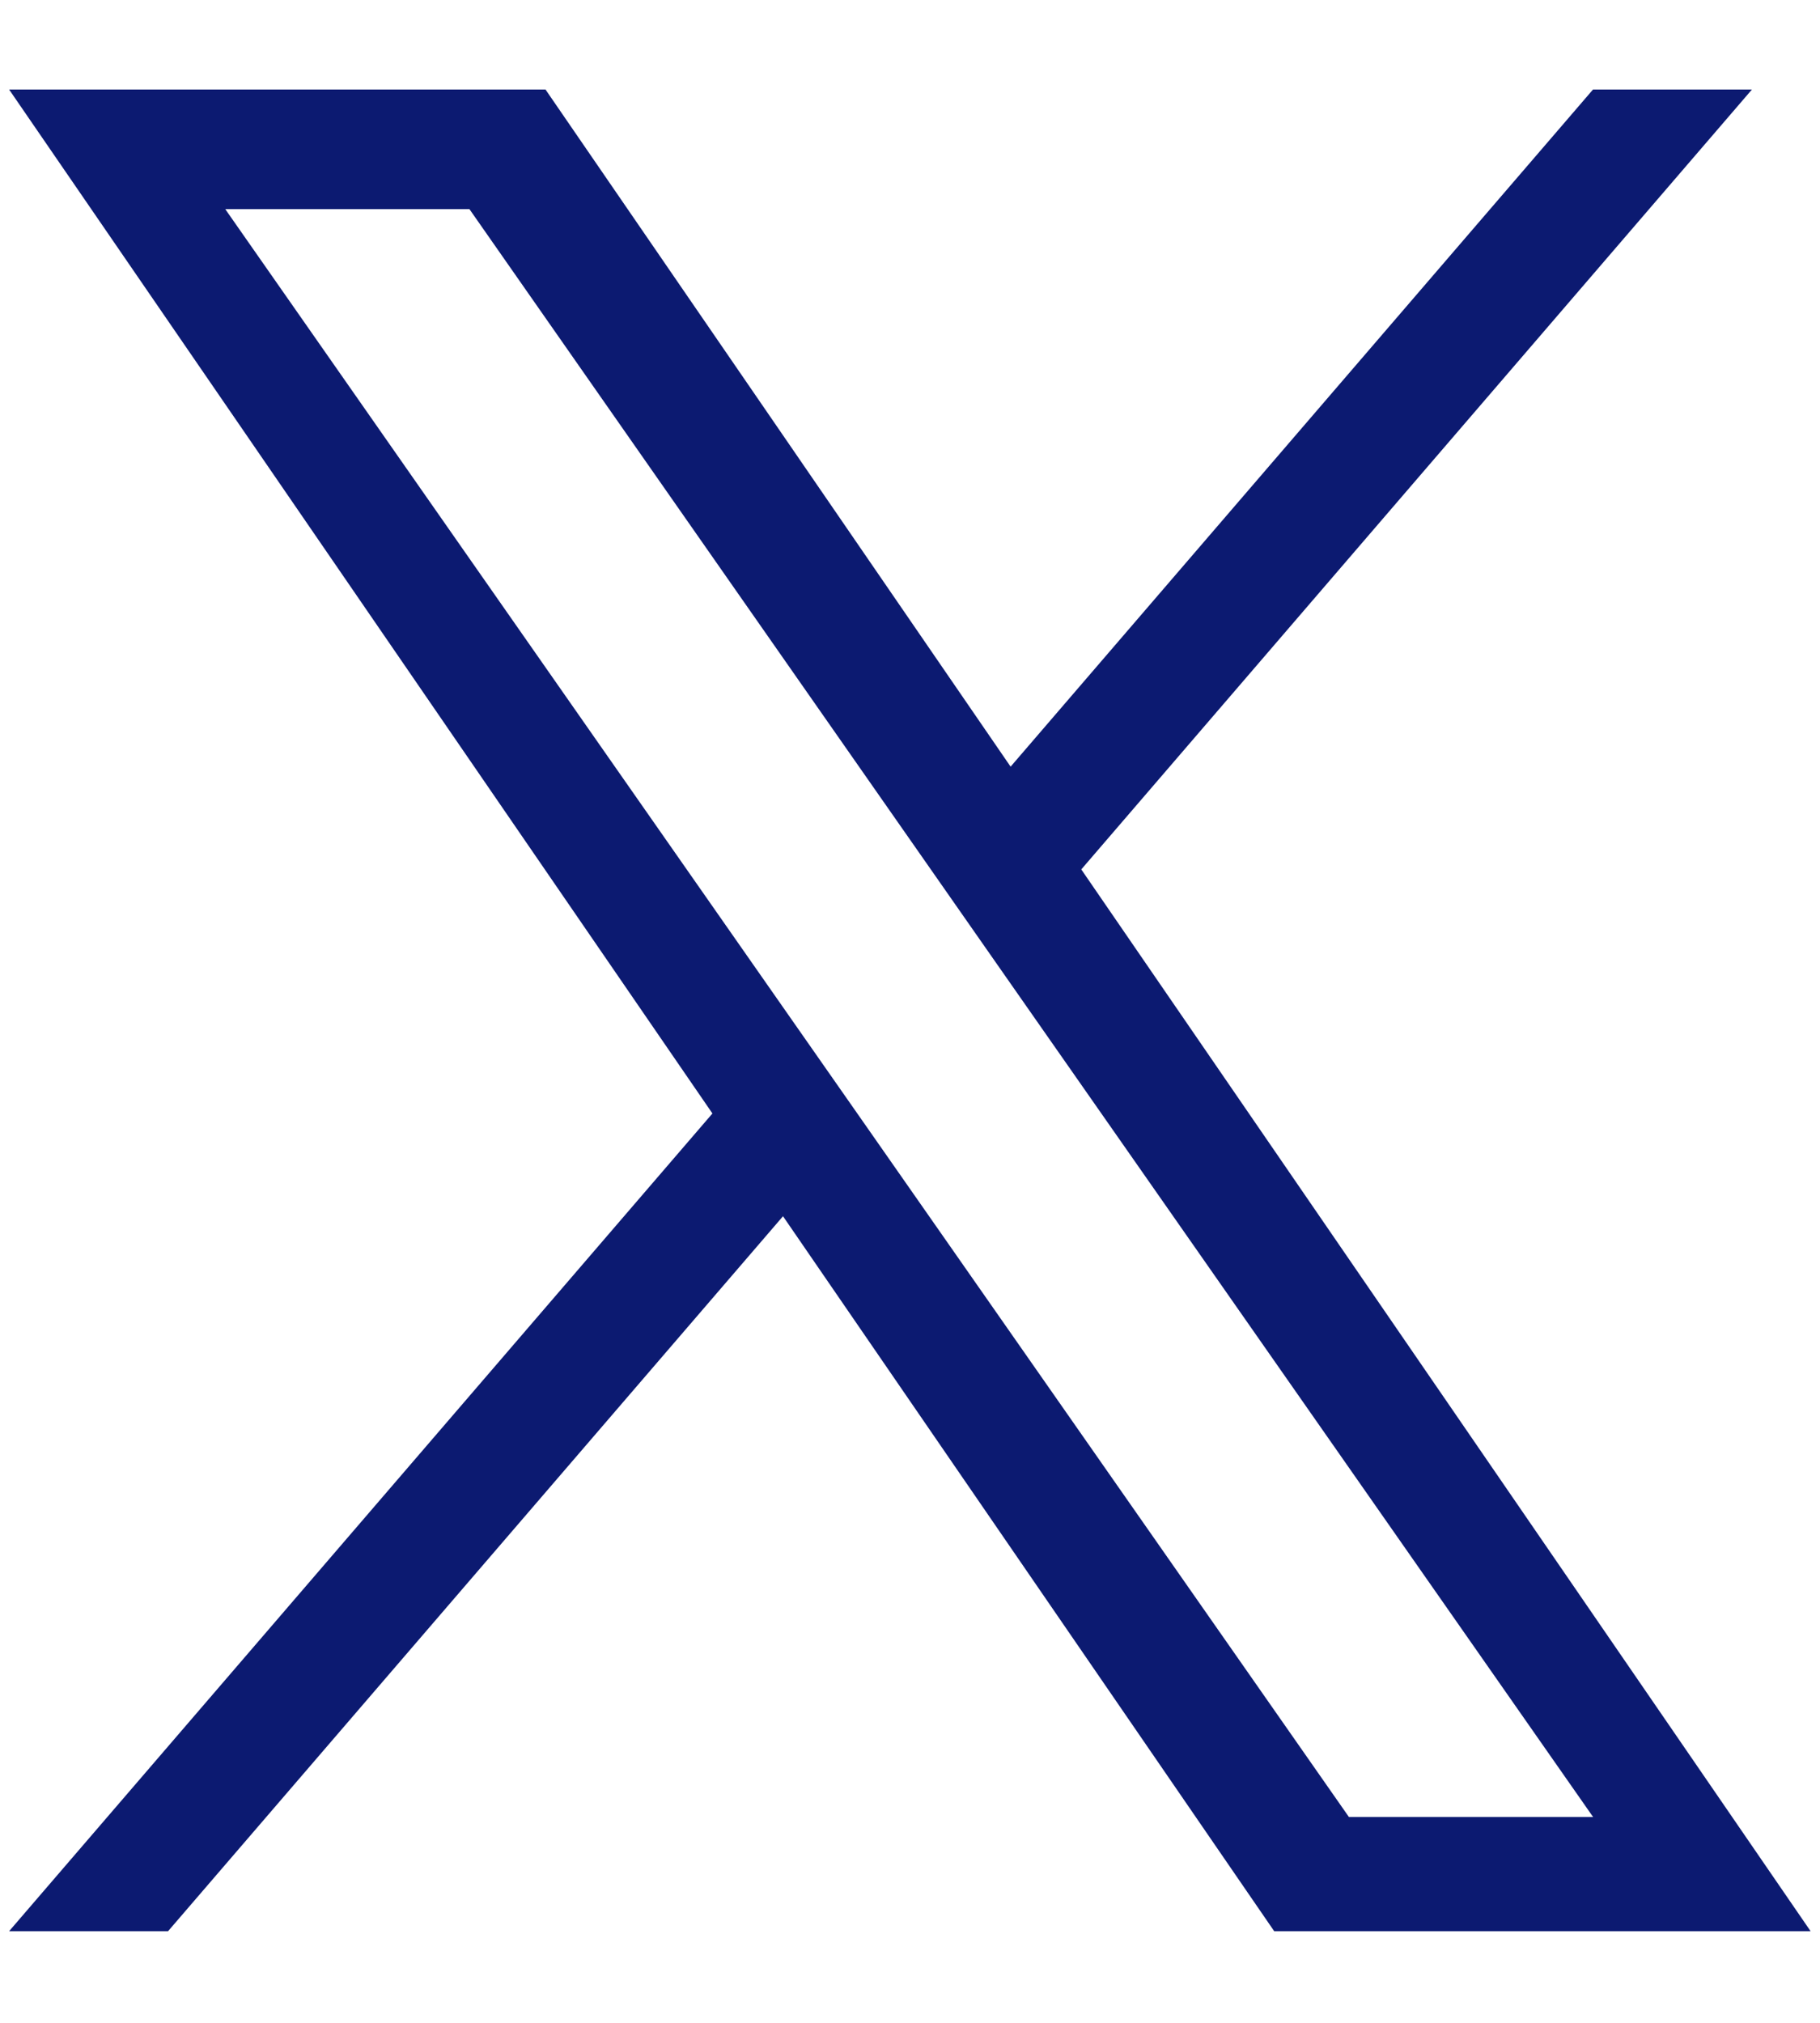
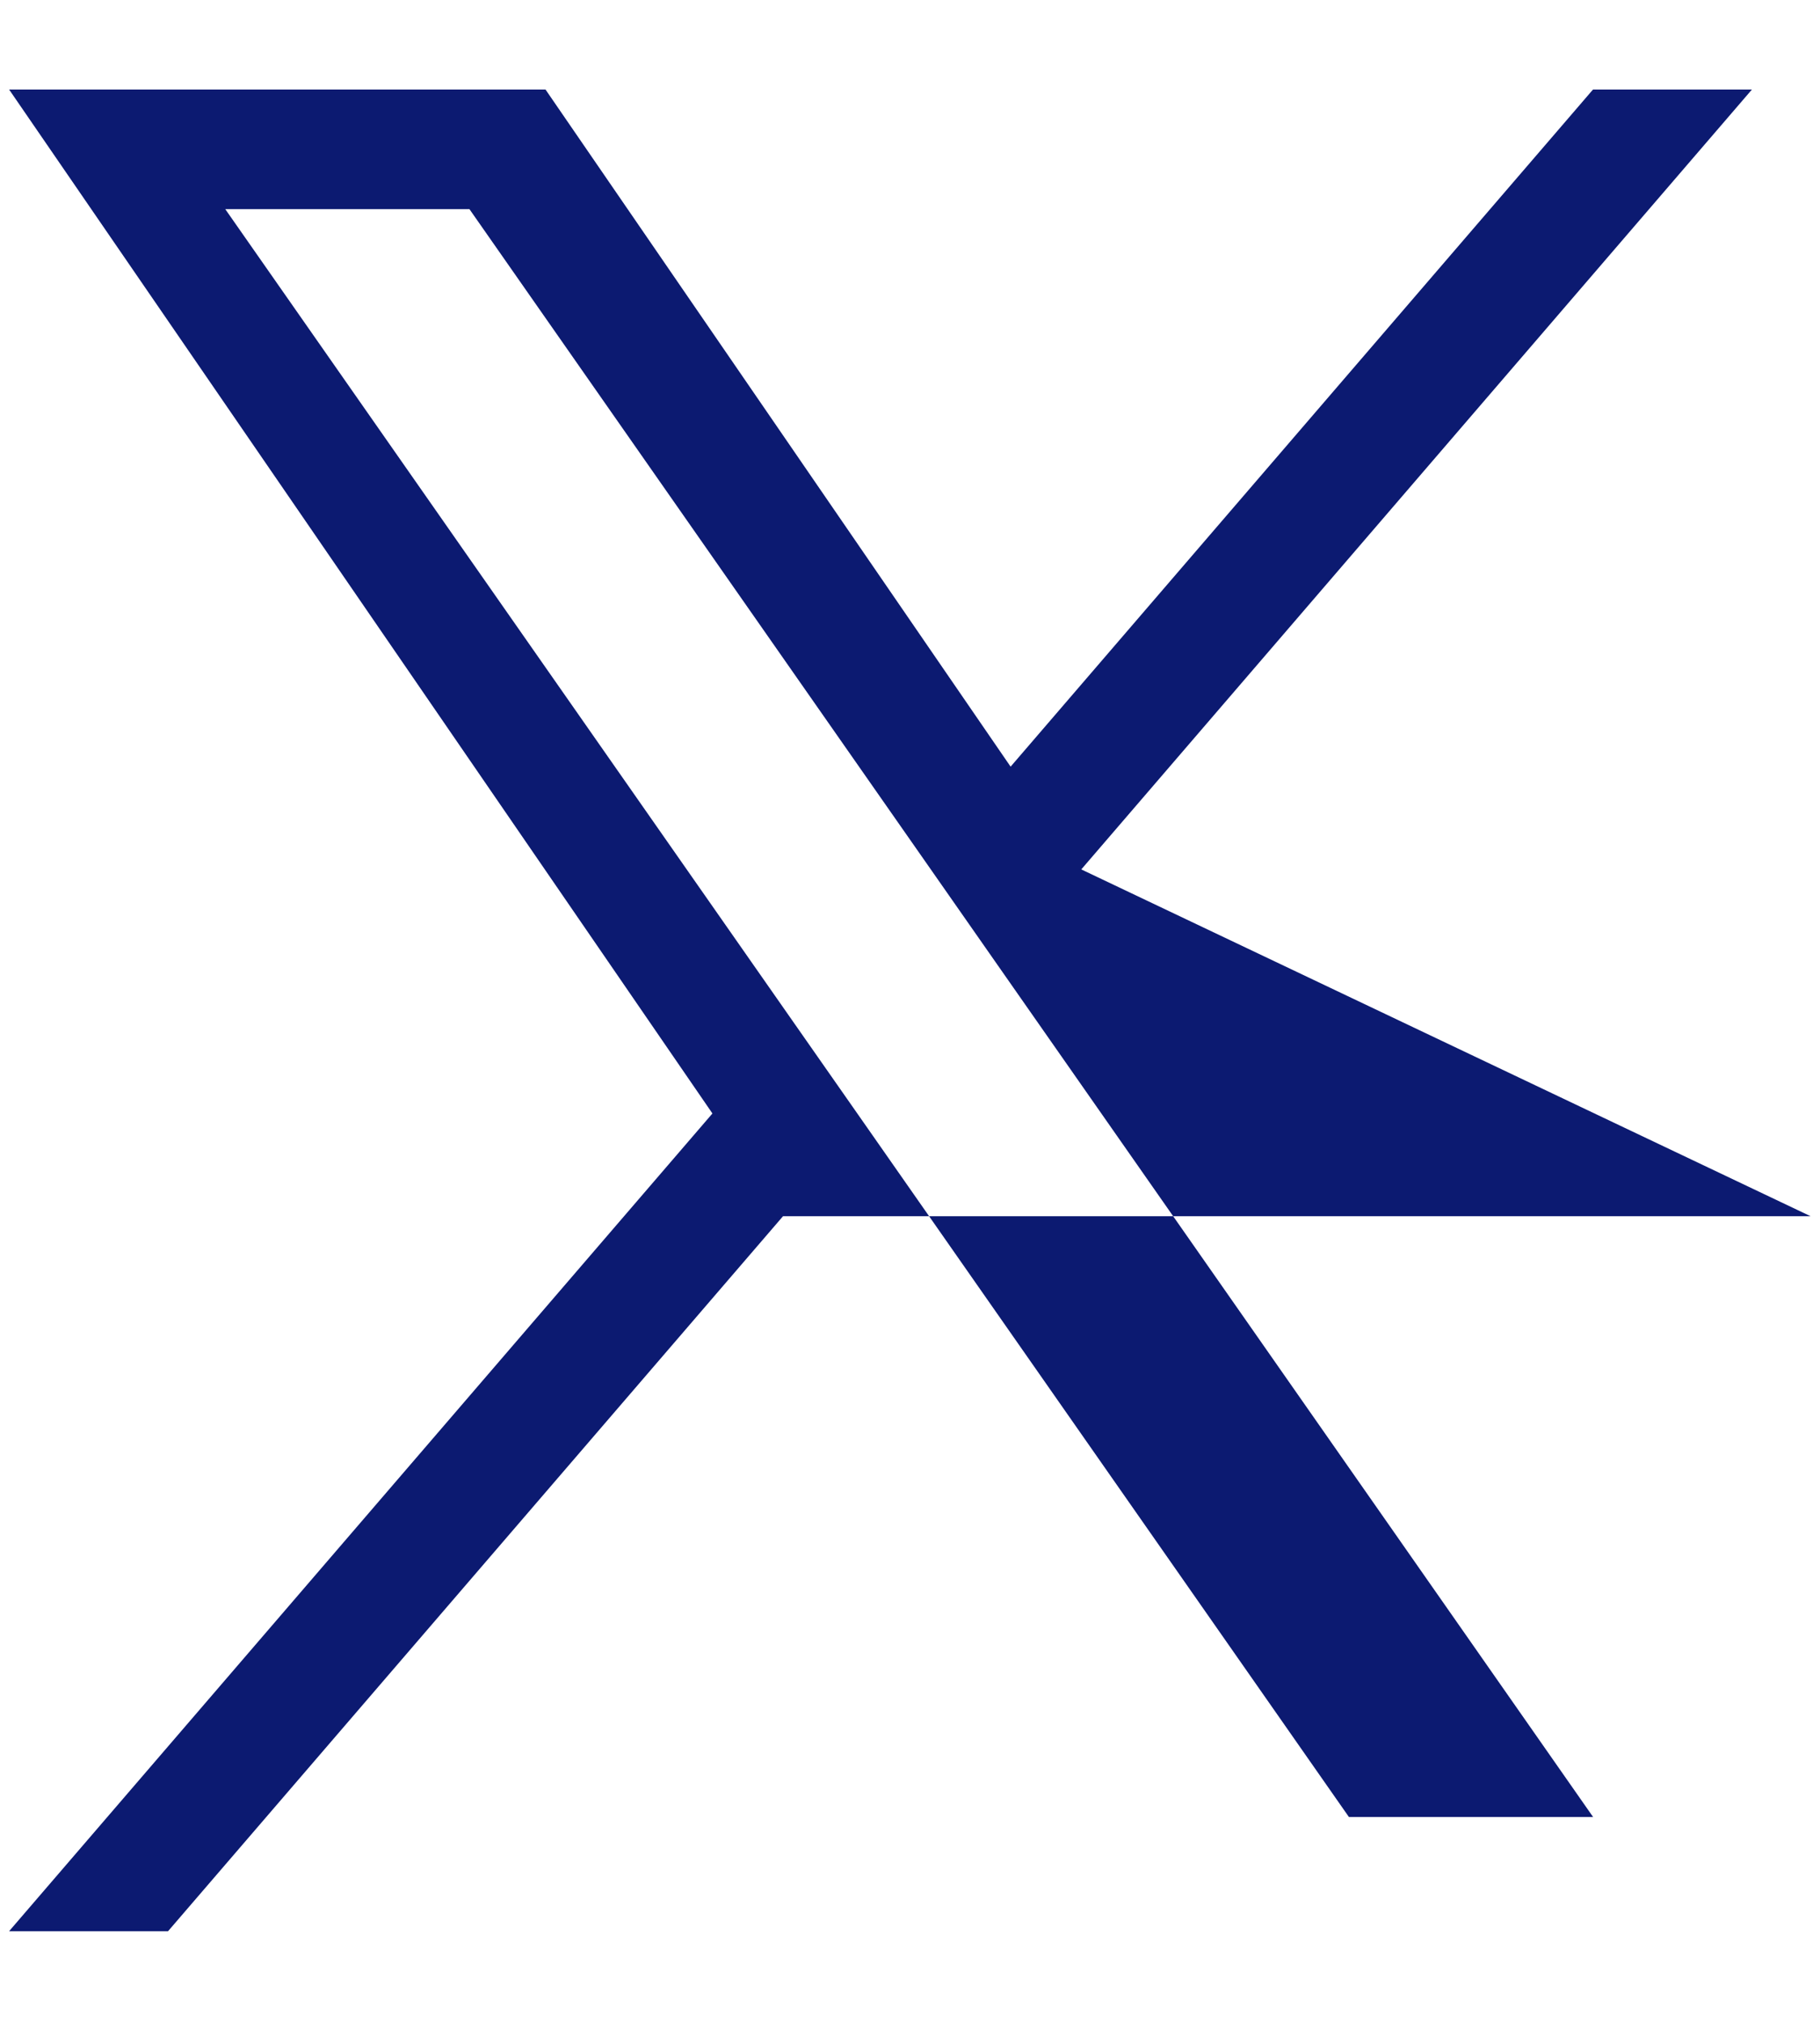
<svg xmlns="http://www.w3.org/2000/svg" width="18" height="20" viewBox="0 0 18 20" fill="none">
-   <path d="M10.694 8.596L17.327 0.885H15.755L9.995 7.58L5.395 0.885H0.09L7.046 11.009L0.09 19.094H1.662L7.744 12.025L12.602 19.094H17.907L10.694 8.596ZM8.541 11.098L7.836 10.09L2.228 2.068H4.643L9.168 8.542L9.873 9.551L15.756 17.965H13.341L8.541 11.098Z" fill="#0C1A71" />
+   <path d="M10.694 8.596L17.327 0.885H15.755L9.995 7.58L5.395 0.885H0.09L7.046 11.009L0.09 19.094H1.662L7.744 12.025H17.907L10.694 8.596ZM8.541 11.098L7.836 10.09L2.228 2.068H4.643L9.168 8.542L9.873 9.551L15.756 17.965H13.341L8.541 11.098Z" fill="#0C1A71" />
</svg>